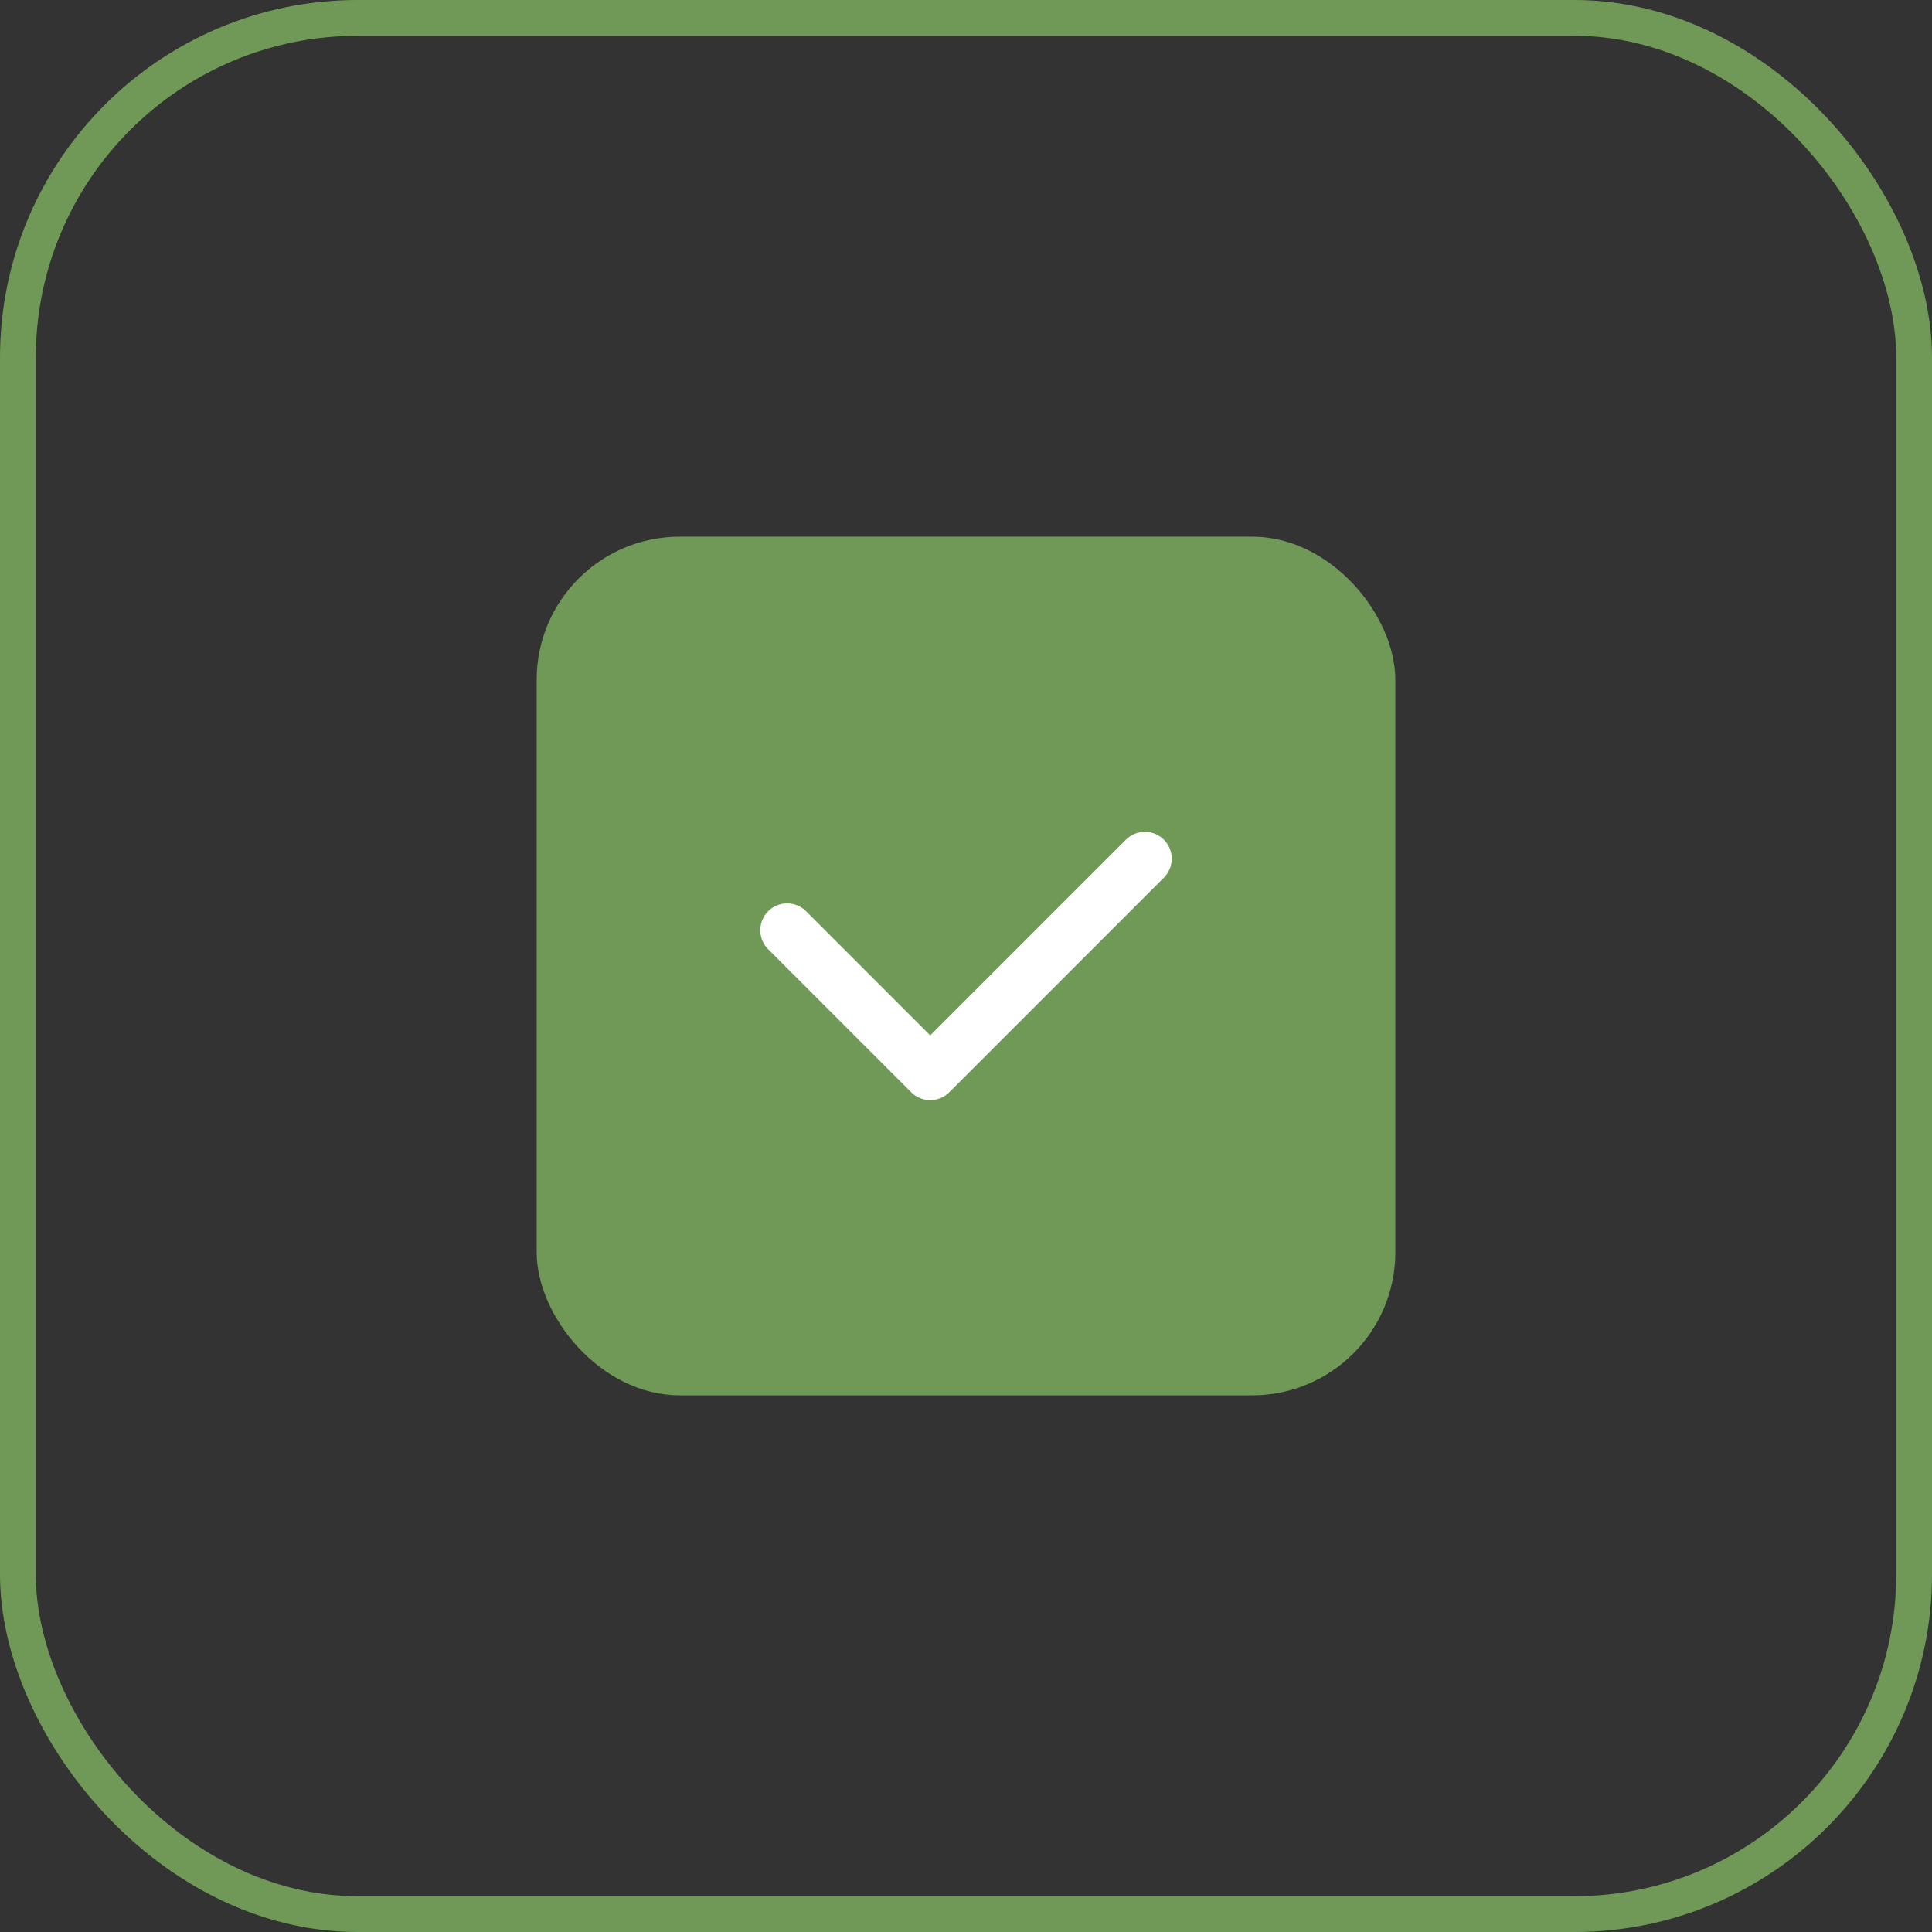
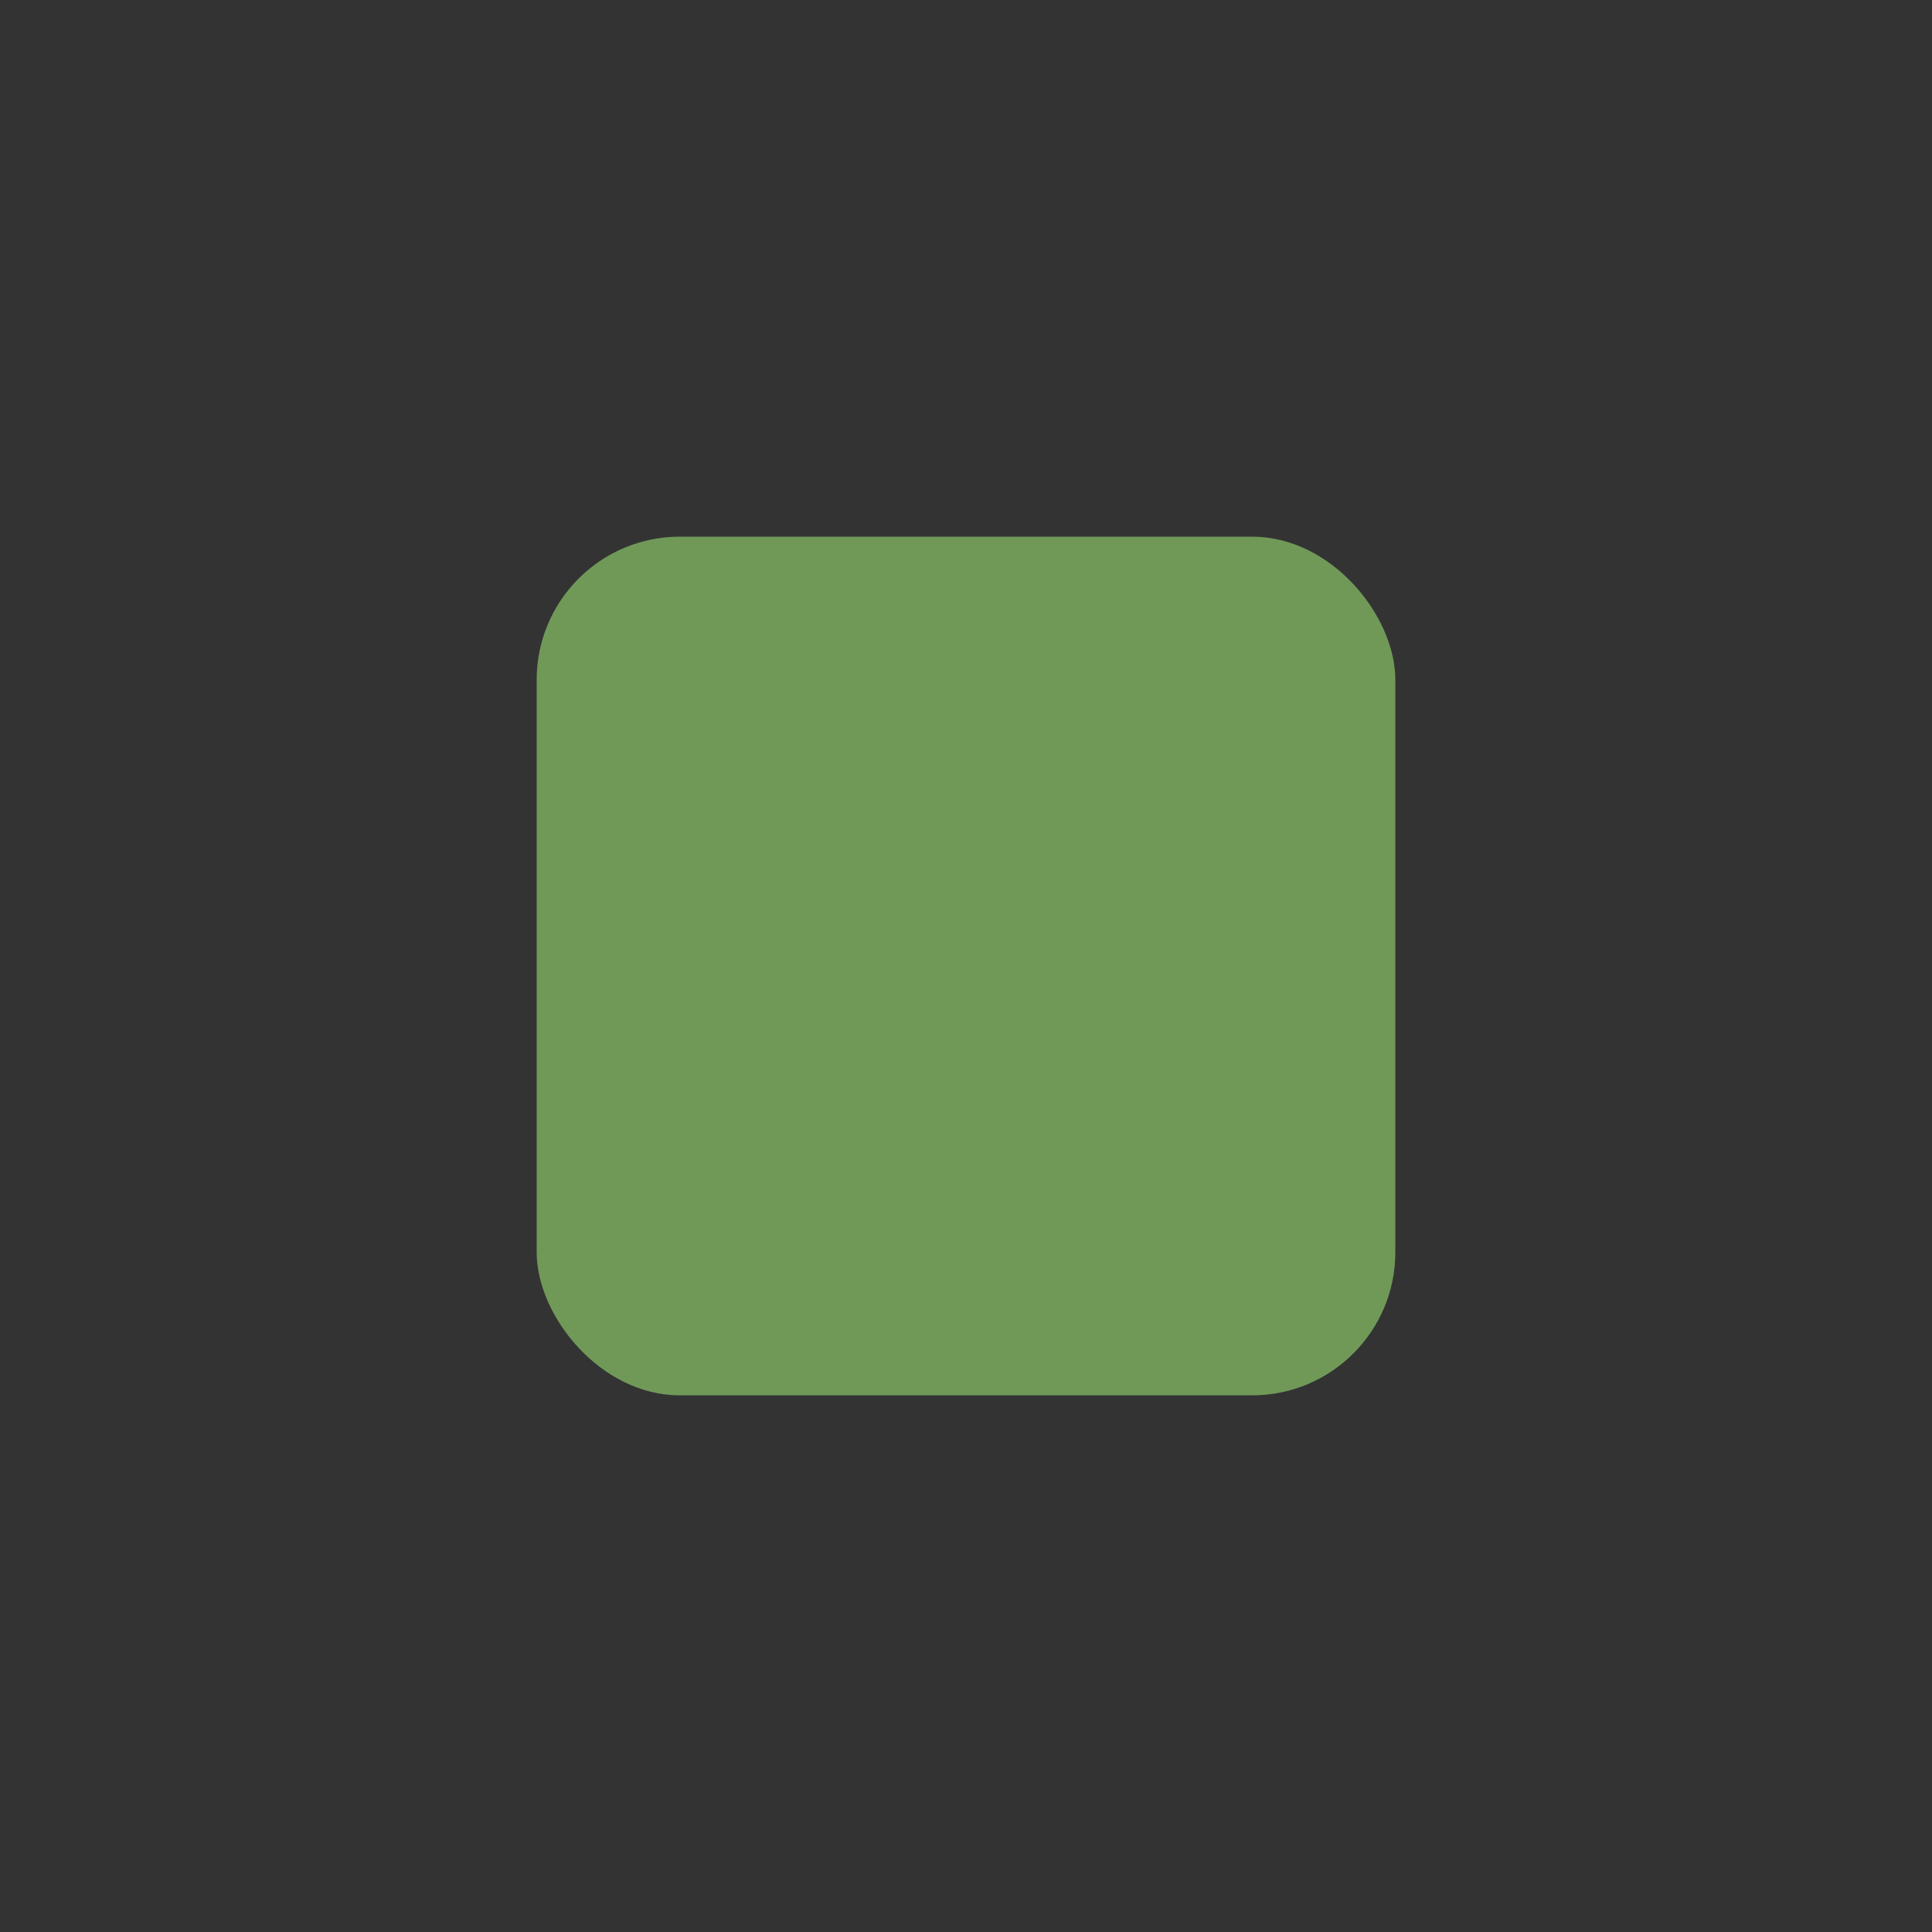
<svg xmlns="http://www.w3.org/2000/svg" width="54" height="54" viewBox="0 0 54 54" fill="none">
  <rect x="0" y="0" width="54" height="54" fill="#333333" stroke="none" />
-   <rect x="0.5" y="0.5" width="53" height="53" rx="9.5" stroke="#709958" />
  <rect x="15" y="15" width="24" height="24" rx="4" fill="#709958" />
-   <path d="M22 26L26 30L32 24" stroke="white" stroke-width="1.5" stroke-linecap="round" stroke-linejoin="round" />
</svg>